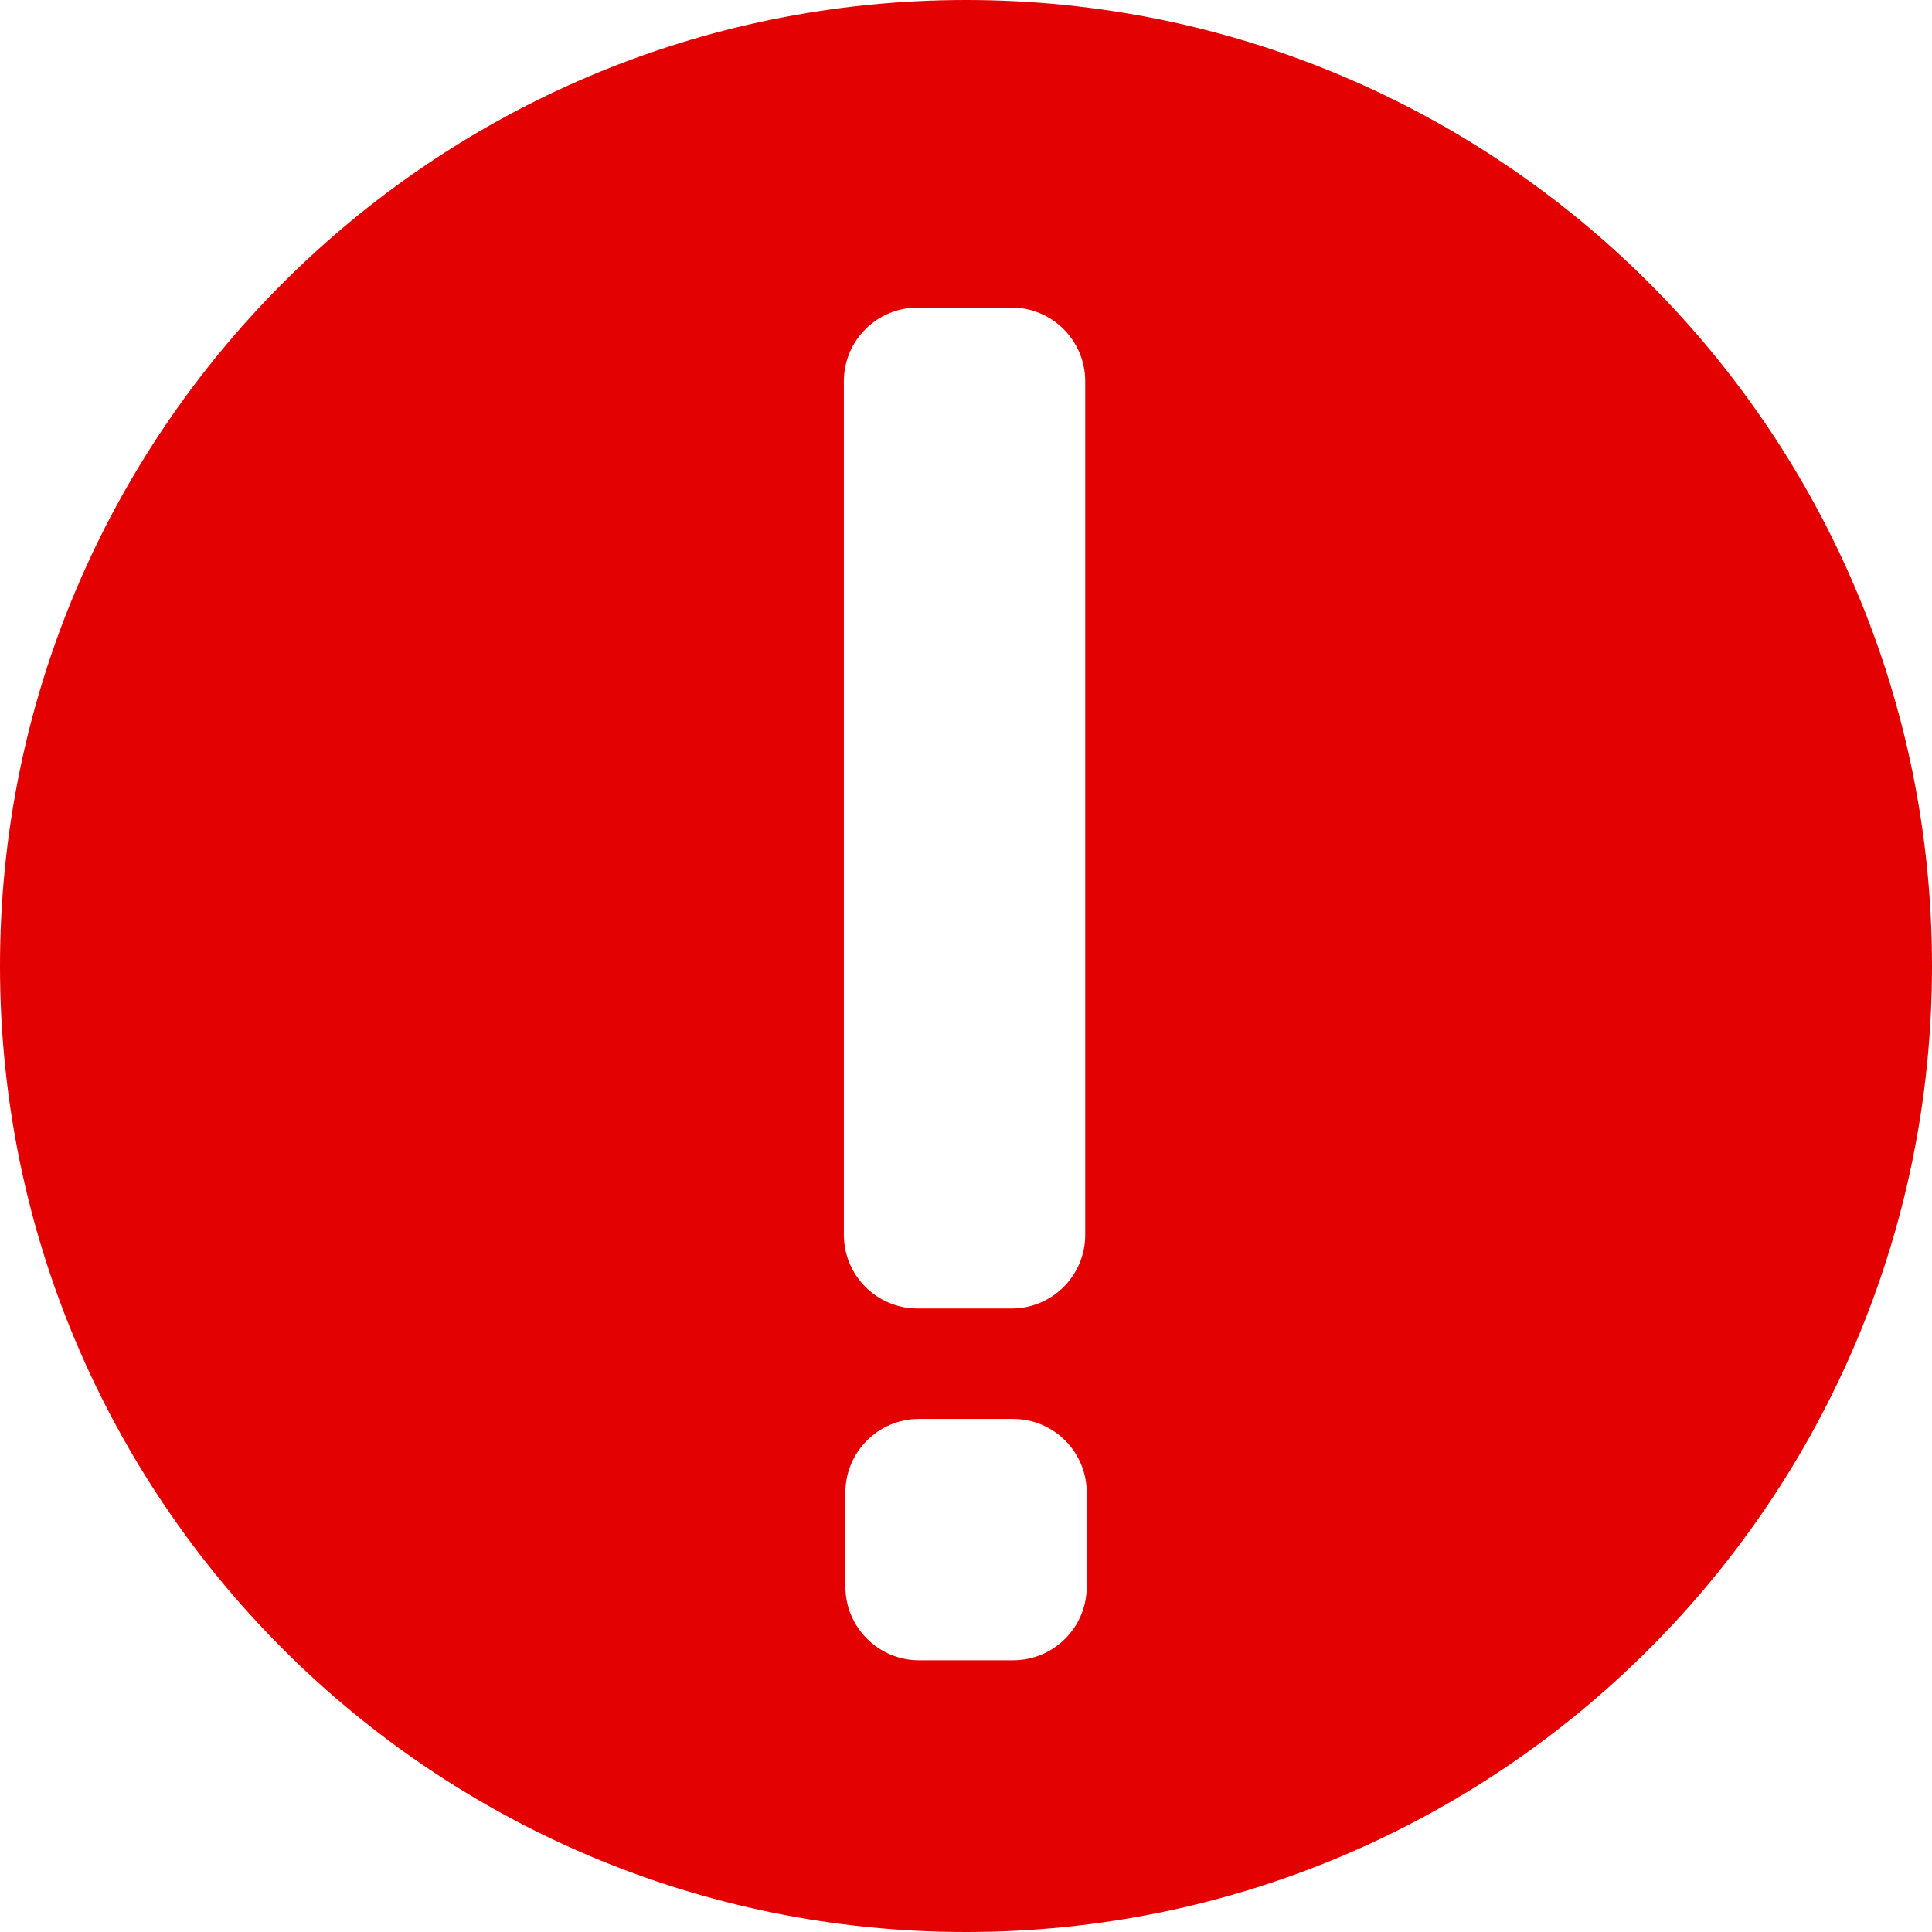
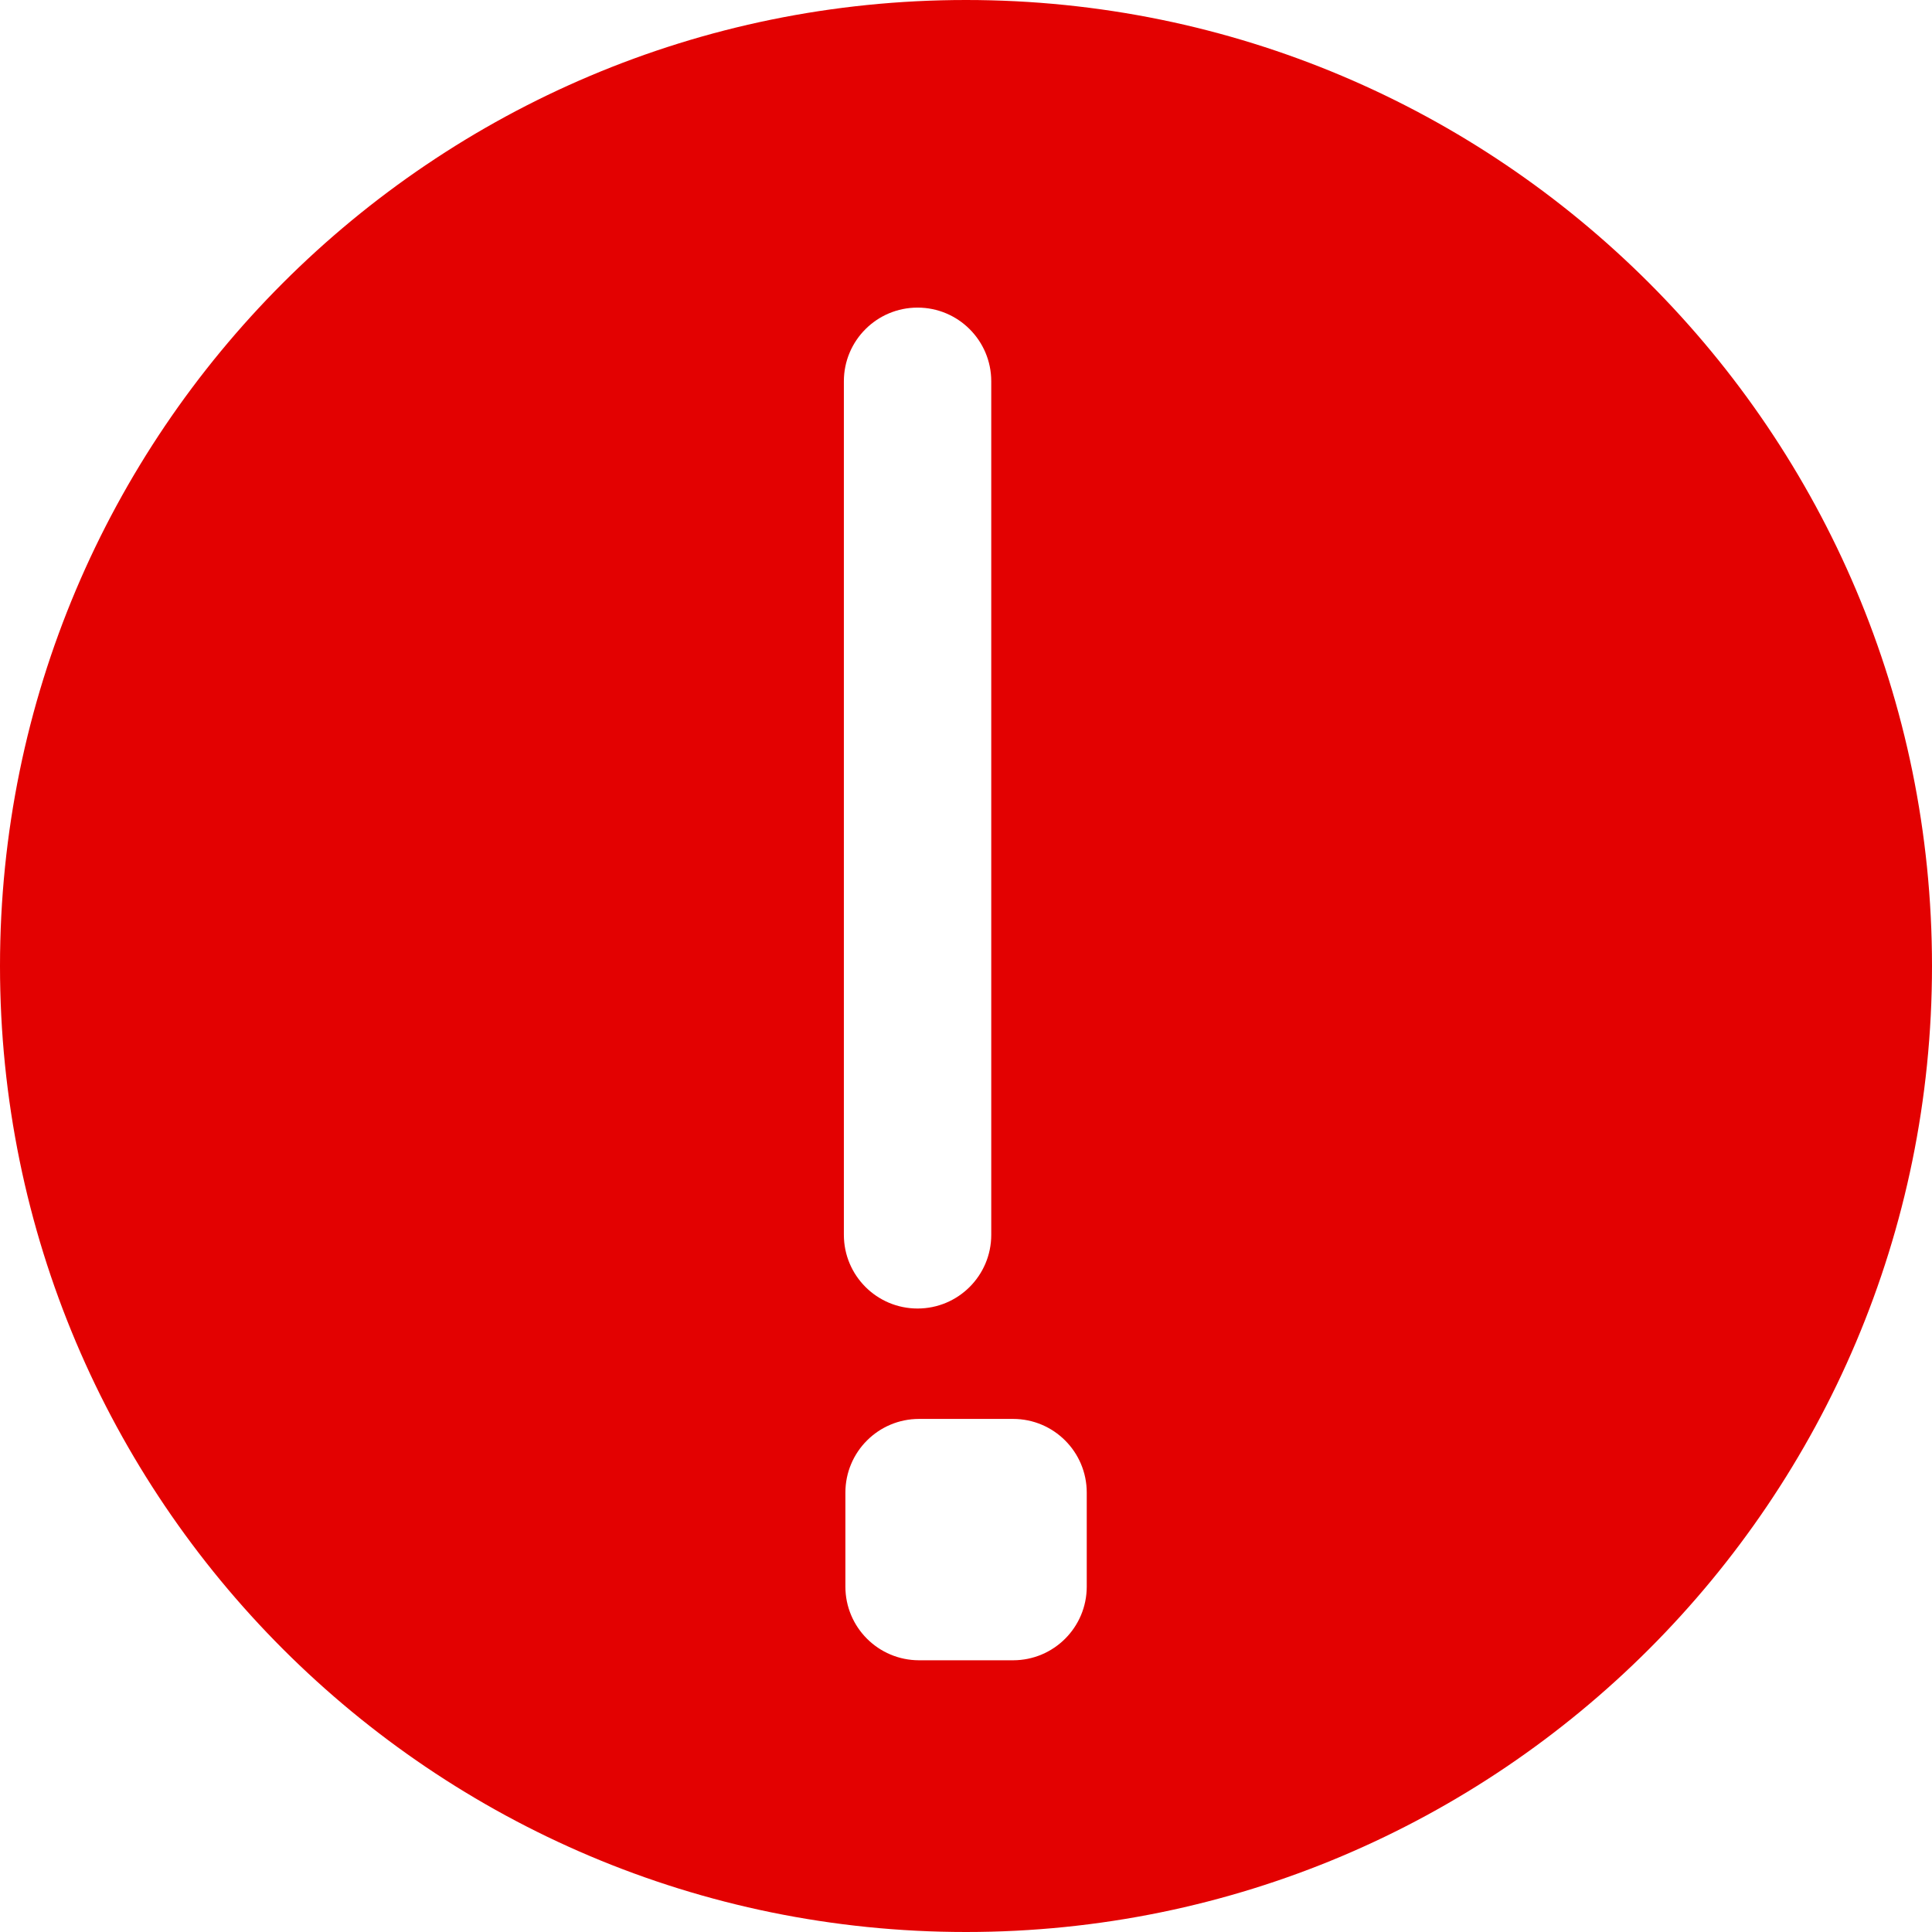
<svg xmlns="http://www.w3.org/2000/svg" xmlns:ns1="http://sodipodi.sourceforge.net/DTD/sodipodi-0.dtd" xmlns:ns2="http://www.inkscape.org/namespaces/inkscape" width="14" height="14" viewBox="0 0 14 14" fill="none" version="1.1" id="svg1" ns1:docname="as.svg" ns2:version="1.4.2 (f4327f4, 2025-05-13)">
  <defs id="defs1" />
  <ns1:namedview id="namedview1" pagecolor="#ffffff" bordercolor="#000000" borderopacity="0.25" ns2:showpageshadow="2" ns2:pageopacity="0.0" ns2:pagecheckerboard="0" ns2:deskcolor="#d1d1d1" ns2:zoom="57.642857" ns2:cx="7" ns2:cy="7" ns2:window-width="1920" ns2:window-height="1009" ns2:window-x="2872" ns2:window-y="-8" ns2:window-maximized="1" ns2:current-layer="svg1" />
-   <path d="M 7,0 C 3.134,0 0,3.134 0,7 c 0,3.866 3.134,7 7,7 3.866,0 7,-3.134 7,-7 C 14,3.134 10.866,0 7,0 Z M 7.341,12.031 H 6.66 c -0.295,0 -0.534,-0.239 -0.534,-0.534 v -0.681 c 0,-0.295 0.239,-0.534 0.534,-0.534 h 0.681 c 0.295,0 0.534,0.239 0.534,0.534 v 0.681 c 0,0.295 -0.239,0.534 -0.534,0.534 z M 7.33,9.482 h -0.681 c -0.295,0 -0.534,-0.239 -0.534,-0.534 V 2.763 c 0,-0.295 0.239,-0.534 0.534,-0.534 h 0.681 c 0.295,0 0.534,0.239 0.534,0.534 v 6.185 c 0,0.295 -0.239,0.534 -0.534,0.534 z" fill="#e30101" id="path1" ns1:nodetypes="sssssssssssssssssssssss" />
+   <path d="M 7,0 C 3.134,0 0,3.134 0,7 c 0,3.866 3.134,7 7,7 3.866,0 7,-3.134 7,-7 C 14,3.134 10.866,0 7,0 Z M 7.341,12.031 H 6.66 c -0.295,0 -0.534,-0.239 -0.534,-0.534 v -0.681 c 0,-0.295 0.239,-0.534 0.534,-0.534 h 0.681 c 0.295,0 0.534,0.239 0.534,0.534 v 0.681 c 0,0.295 -0.239,0.534 -0.534,0.534 z M 7.33,9.482 h -0.681 c -0.295,0 -0.534,-0.239 -0.534,-0.534 V 2.763 c 0,-0.295 0.239,-0.534 0.534,-0.534 c 0.295,0 0.534,0.239 0.534,0.534 v 6.185 c 0,0.295 -0.239,0.534 -0.534,0.534 z" fill="#e30101" id="path1" ns1:nodetypes="sssssssssssssssssssssss" />
</svg>